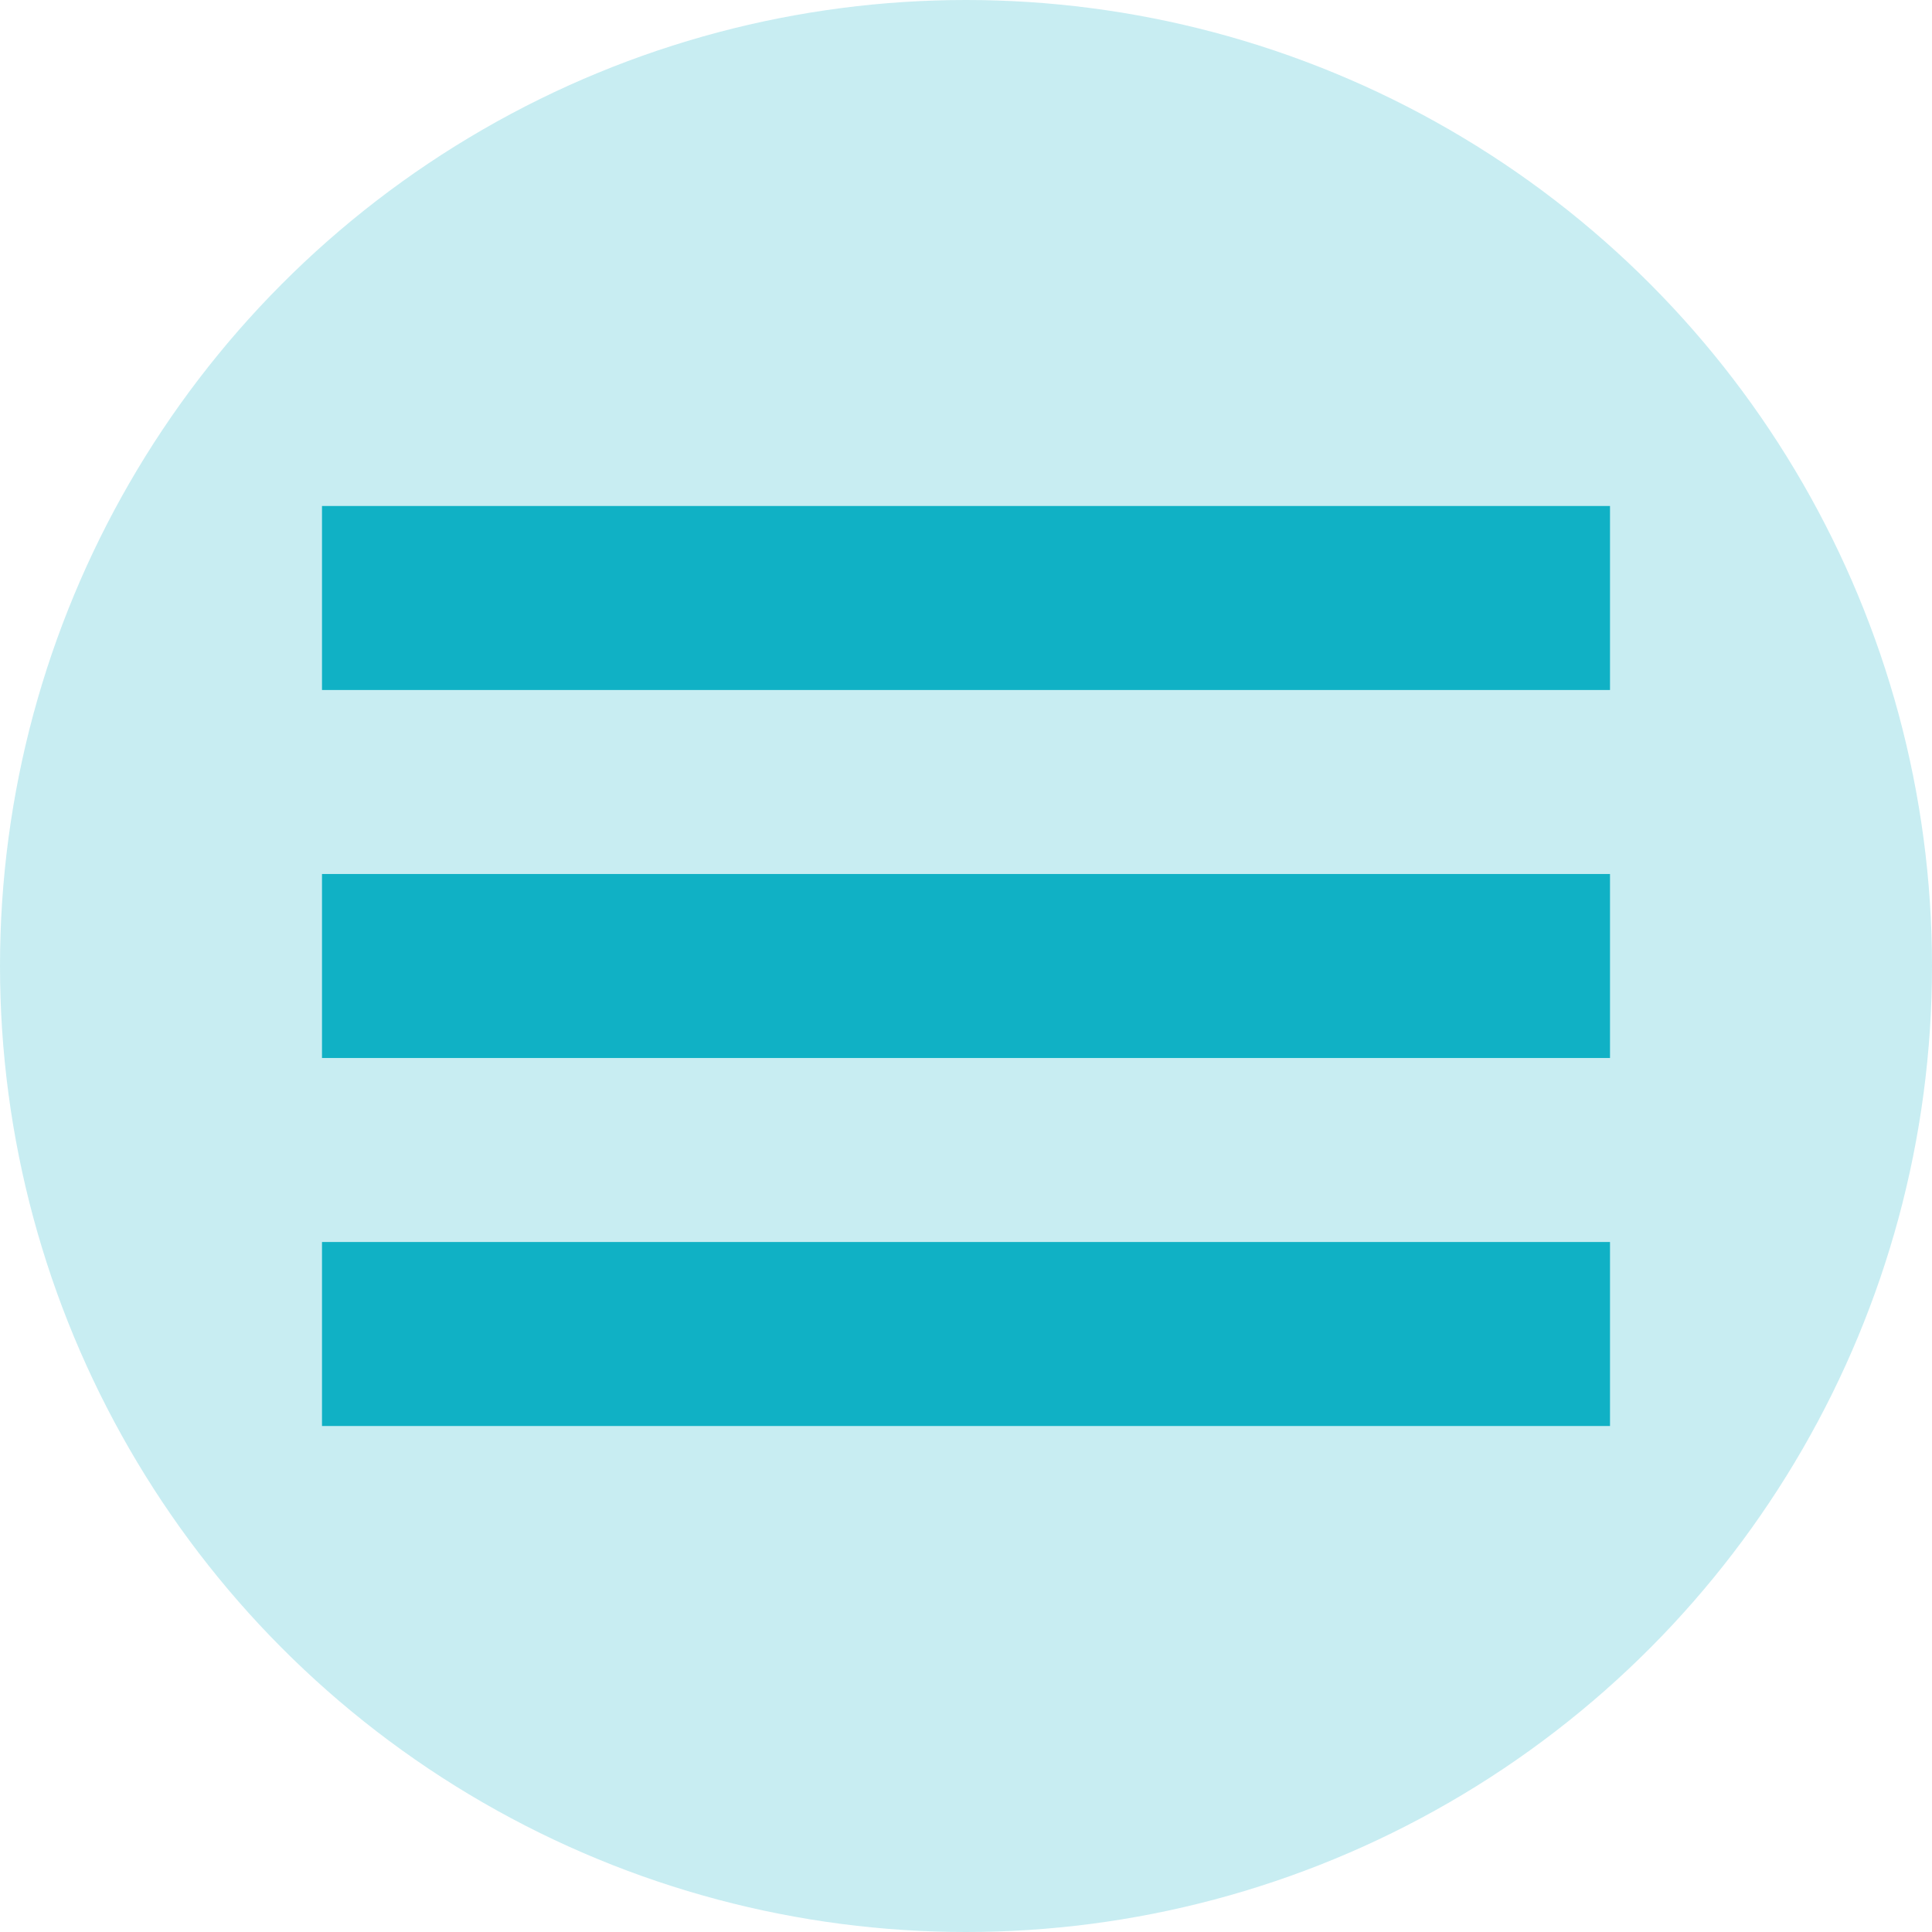
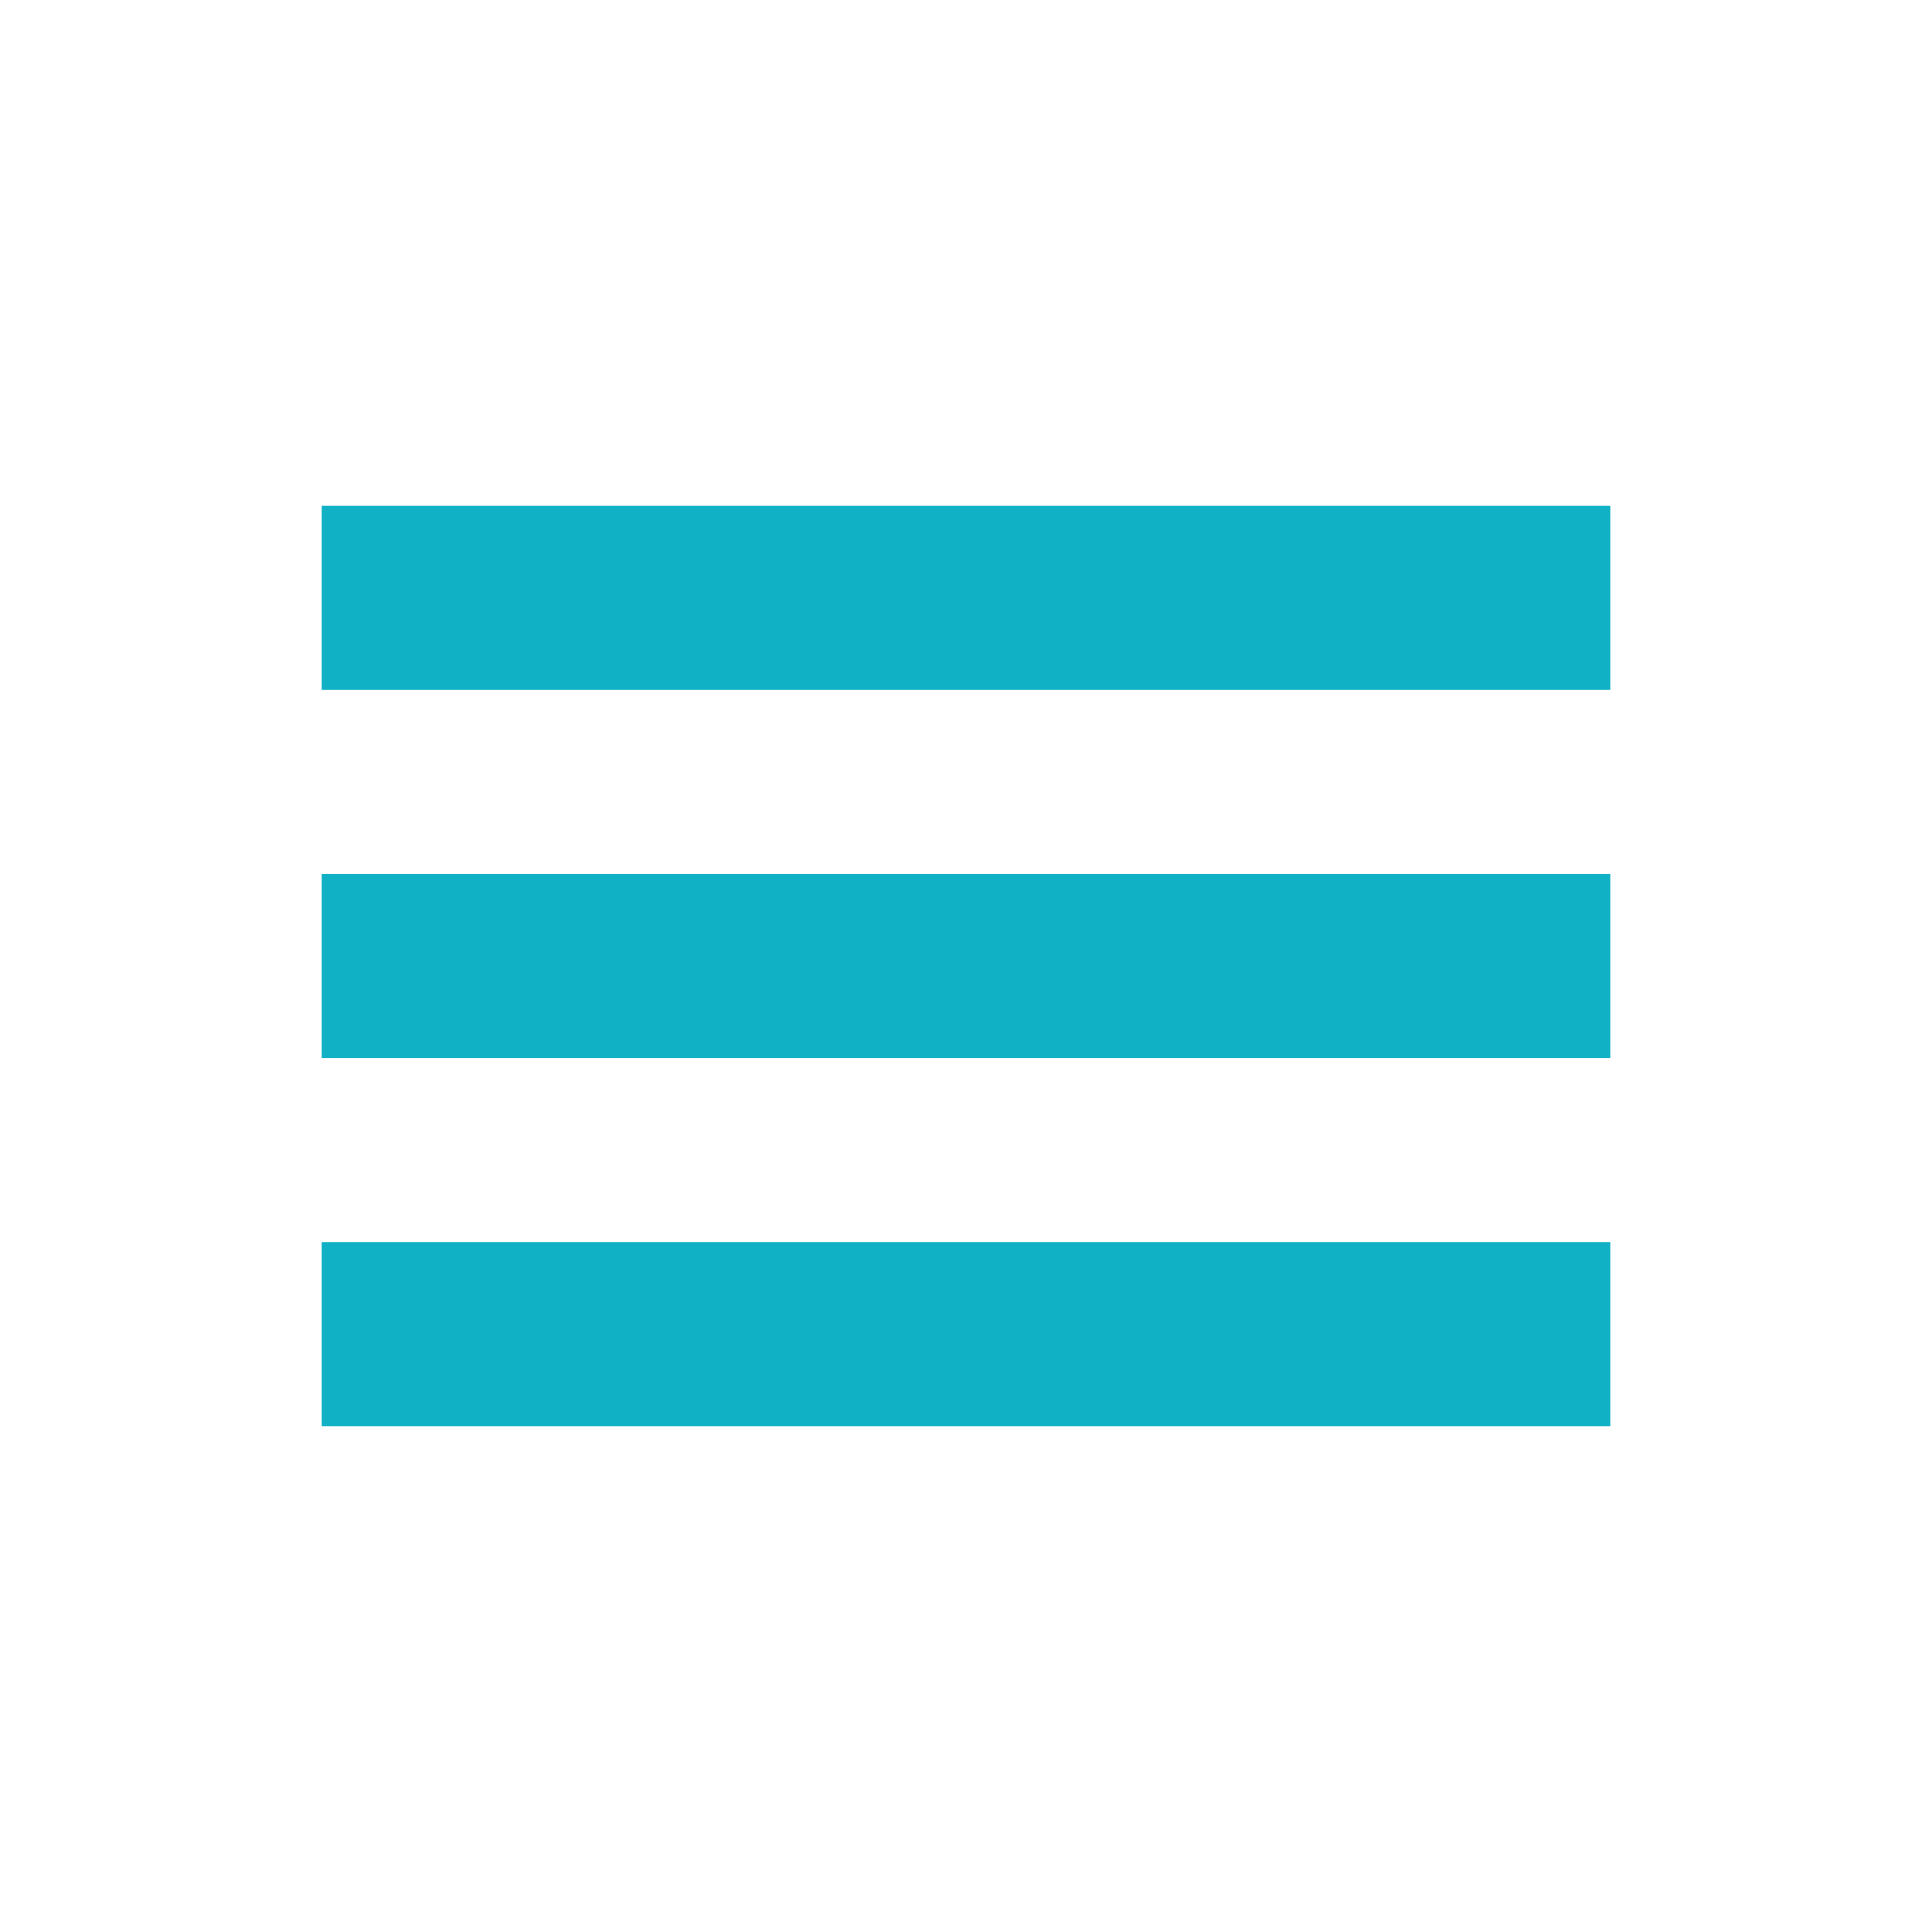
<svg xmlns="http://www.w3.org/2000/svg" width="42" height="42" viewBox="0 0 42 42" fill="none">
-   <circle cx="21" cy="21" r="21" fill="#10B1C5" fill-opacity="0.23" />
  <rect x="7" y="11" width="28" height="4" fill="#10B1C5" />
  <rect x="7" y="19" width="28" height="4" fill="#10B1C5" />
  <rect x="7" y="27" width="28" height="4" fill="#10B1C5" />
</svg>